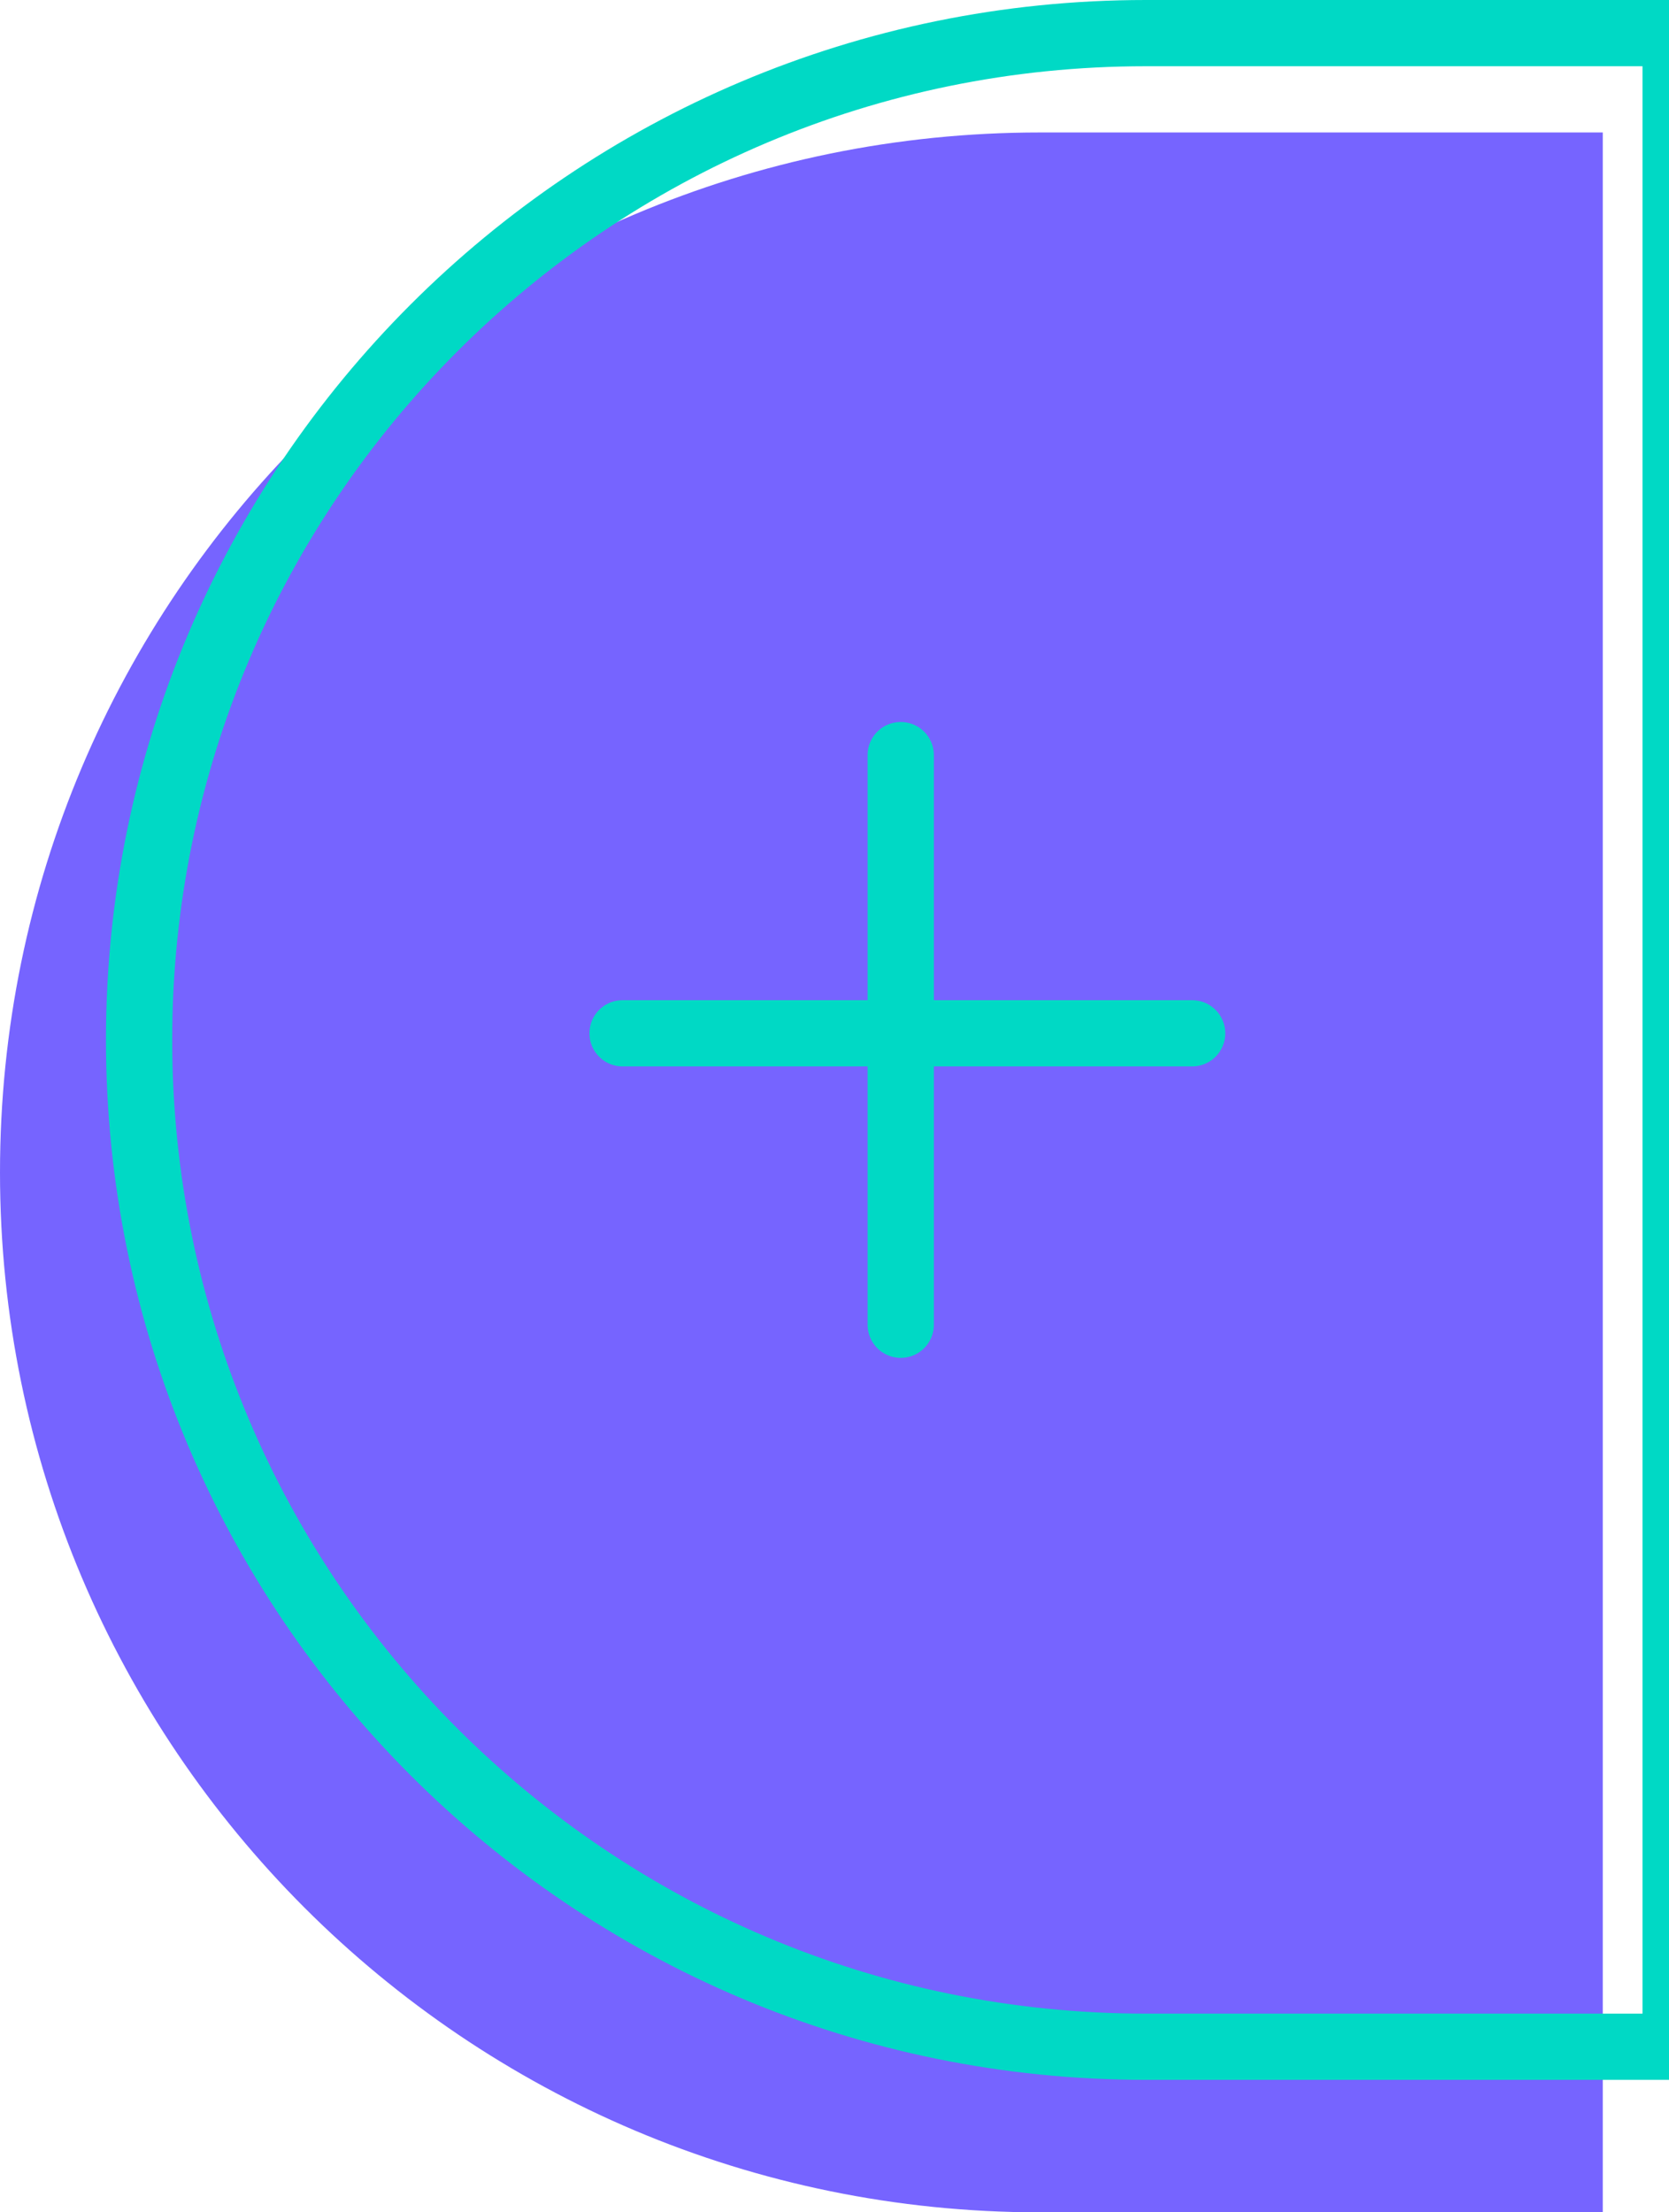
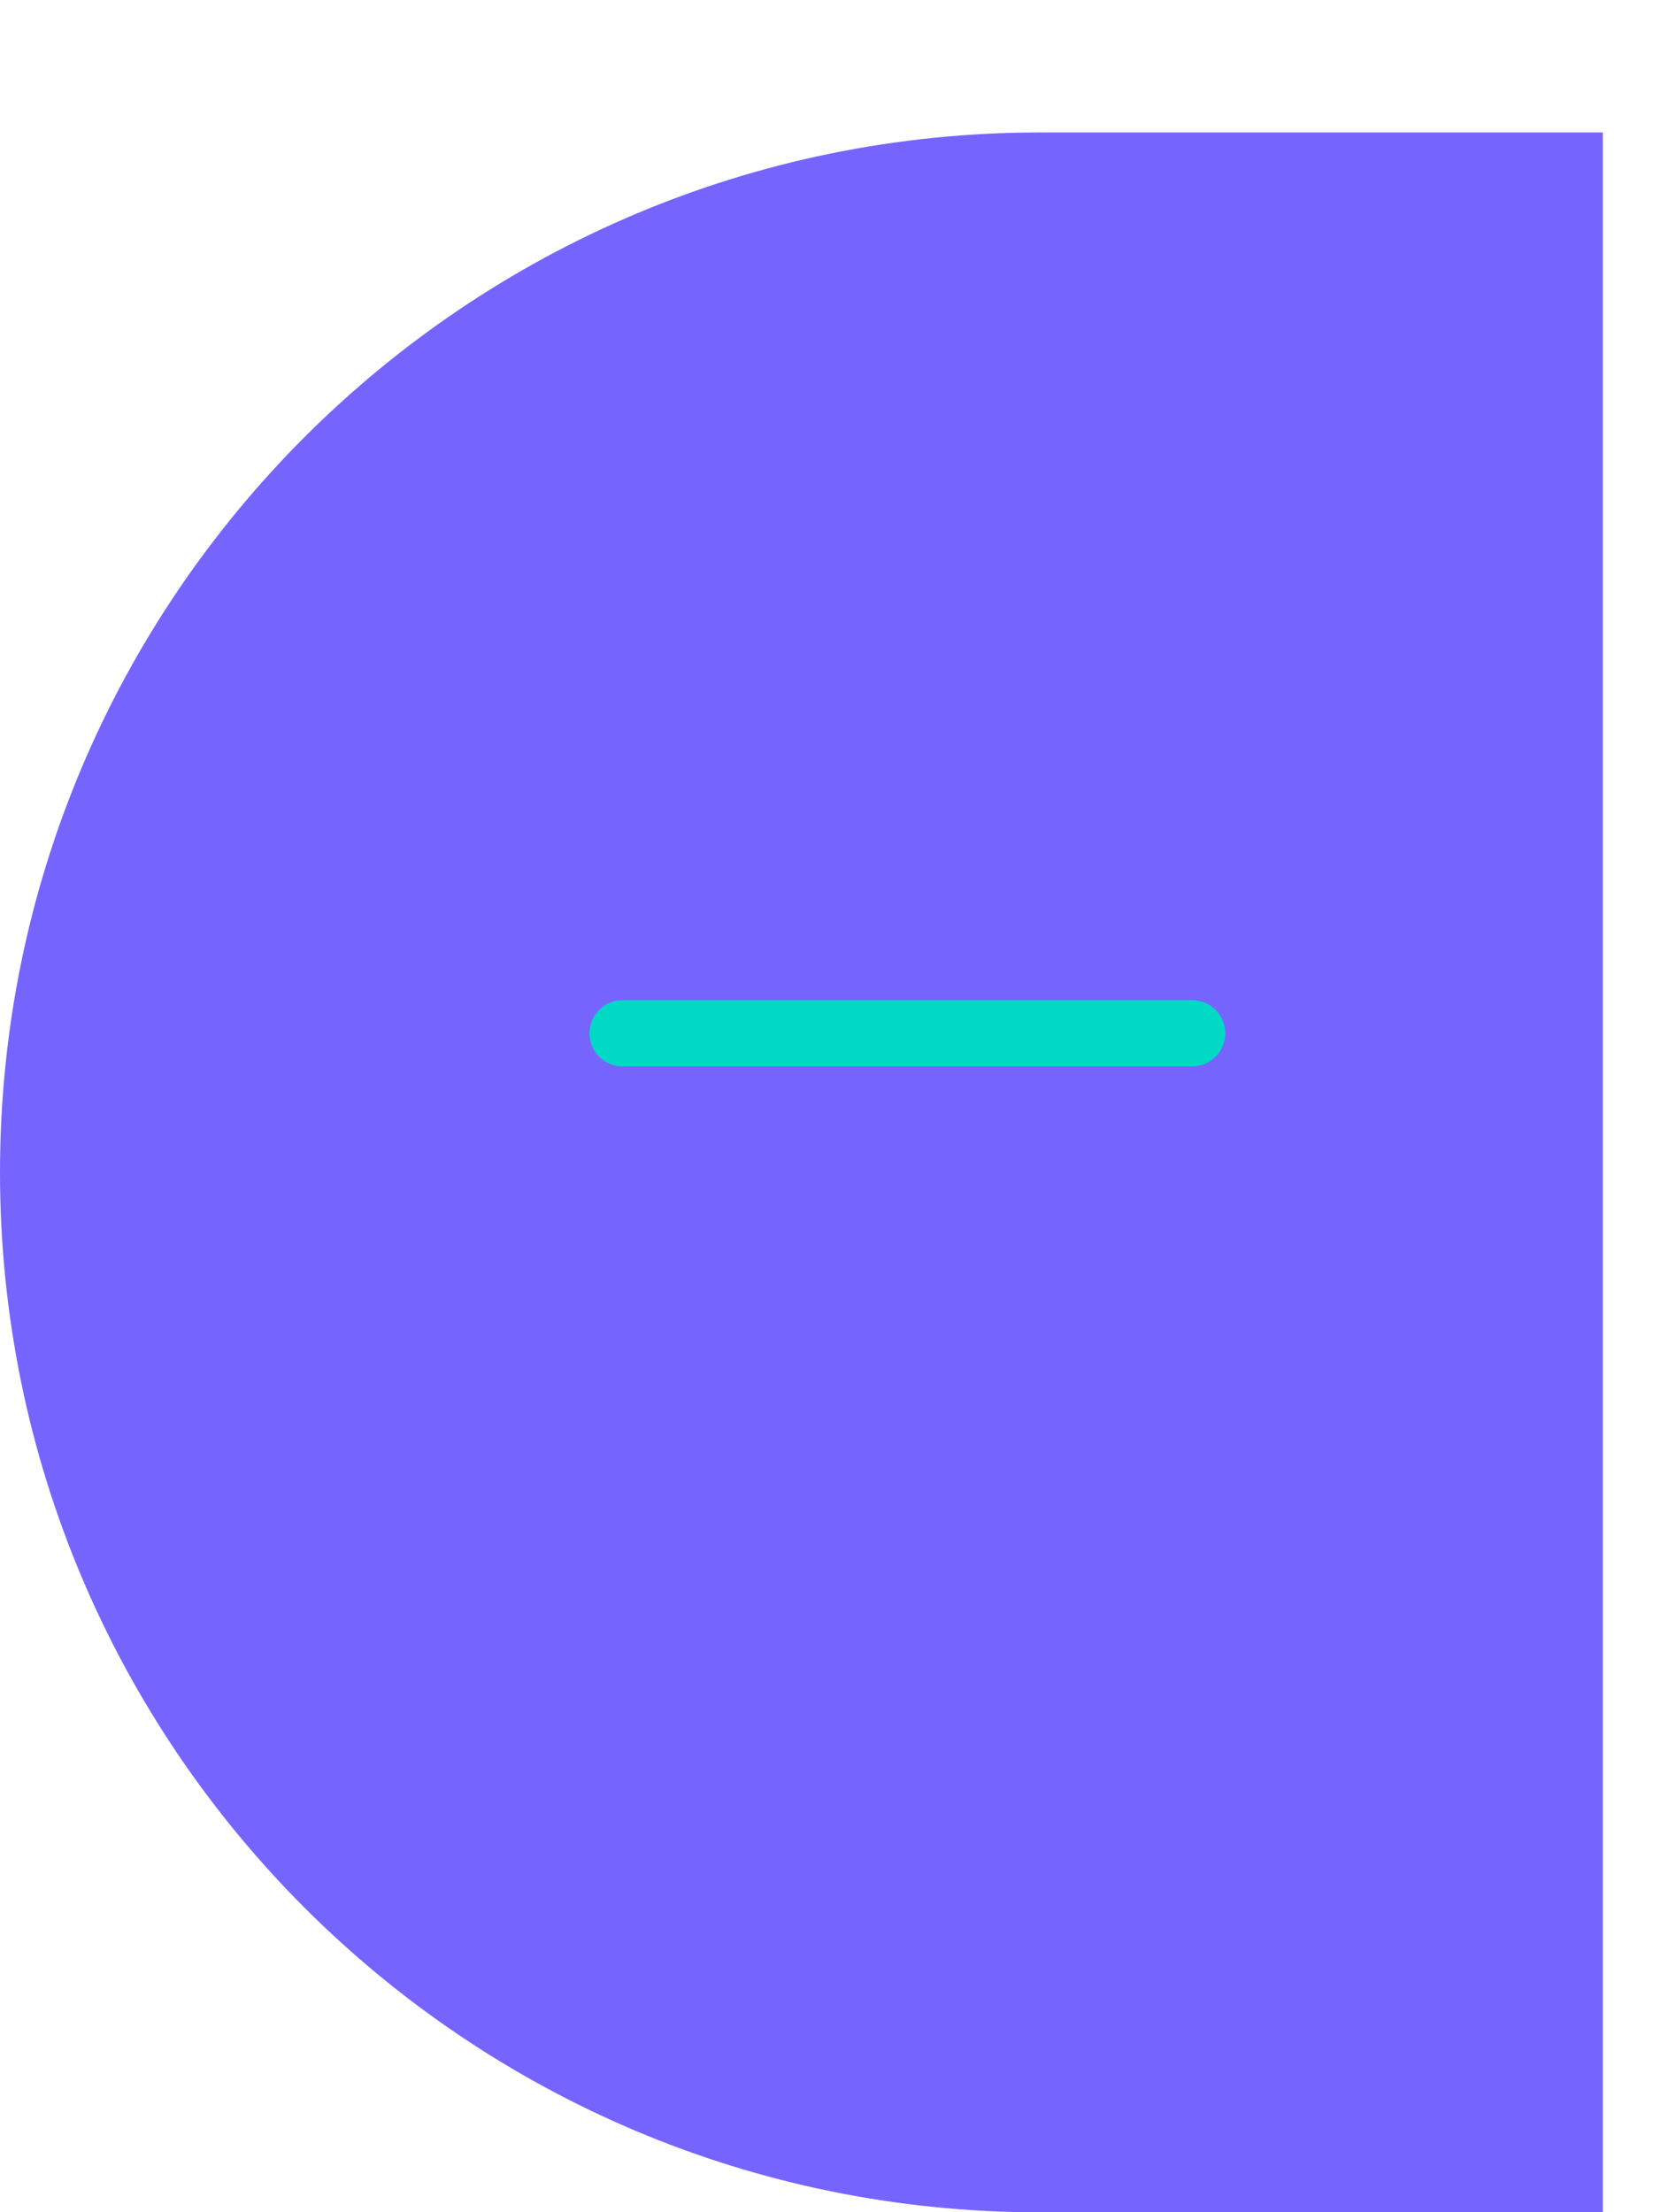
<svg xmlns="http://www.w3.org/2000/svg" width="126" height="167" viewBox="0 0 126 167" fill="none">
  <path d="M0 88.5C0 45.146 35.146 10 78.5 10H121V167H78.5C35.146 167 0 131.854 0 88.5Z" fill="#7664FF" />
-   <path d="M10.5 78.5C10.5 36.526 44.526 2.5 86.5 2.5H126.5V154.5H86.5C44.526 154.5 10.5 120.474 10.5 78.5Z" stroke="#00D9C5" stroke-width="5" />
-   <path d="M68 57L68 100" stroke="#00D9C5" stroke-width="5" stroke-linecap="round" stroke-linejoin="round" />
  <path d="M90 78L47 78" stroke="#00D9C5" stroke-width="5" stroke-linecap="round" stroke-linejoin="round" />
</svg>